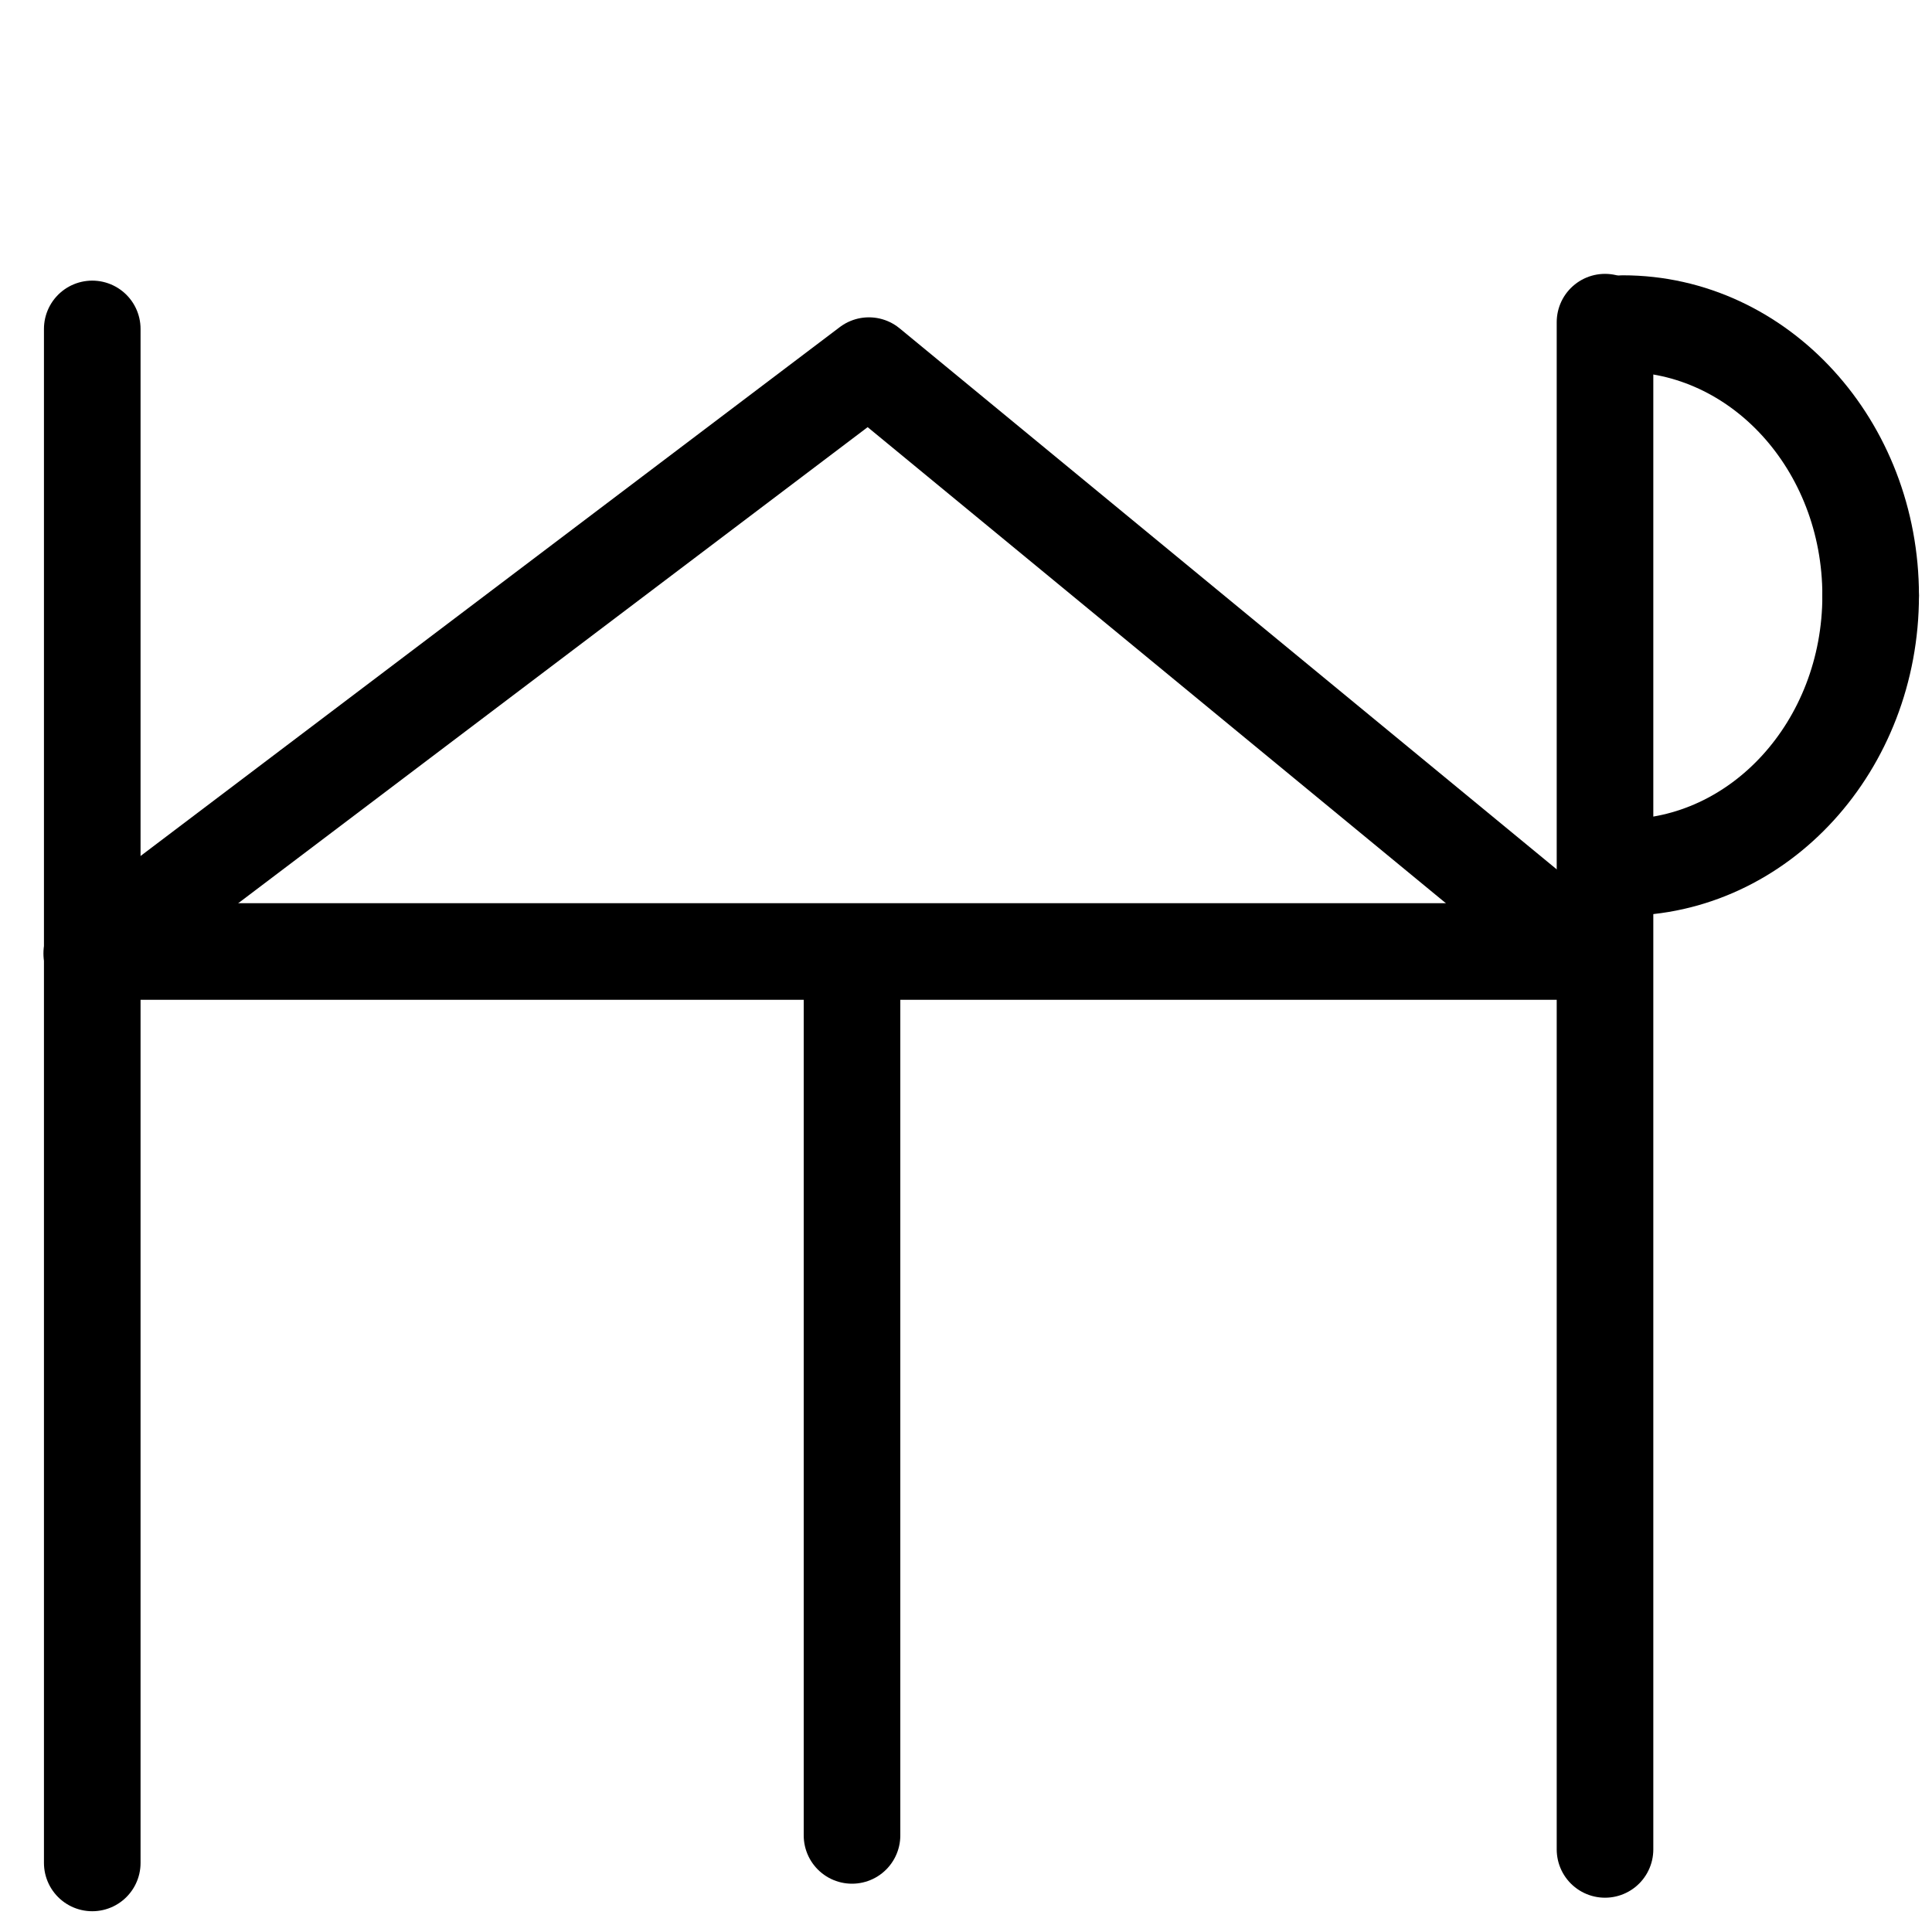
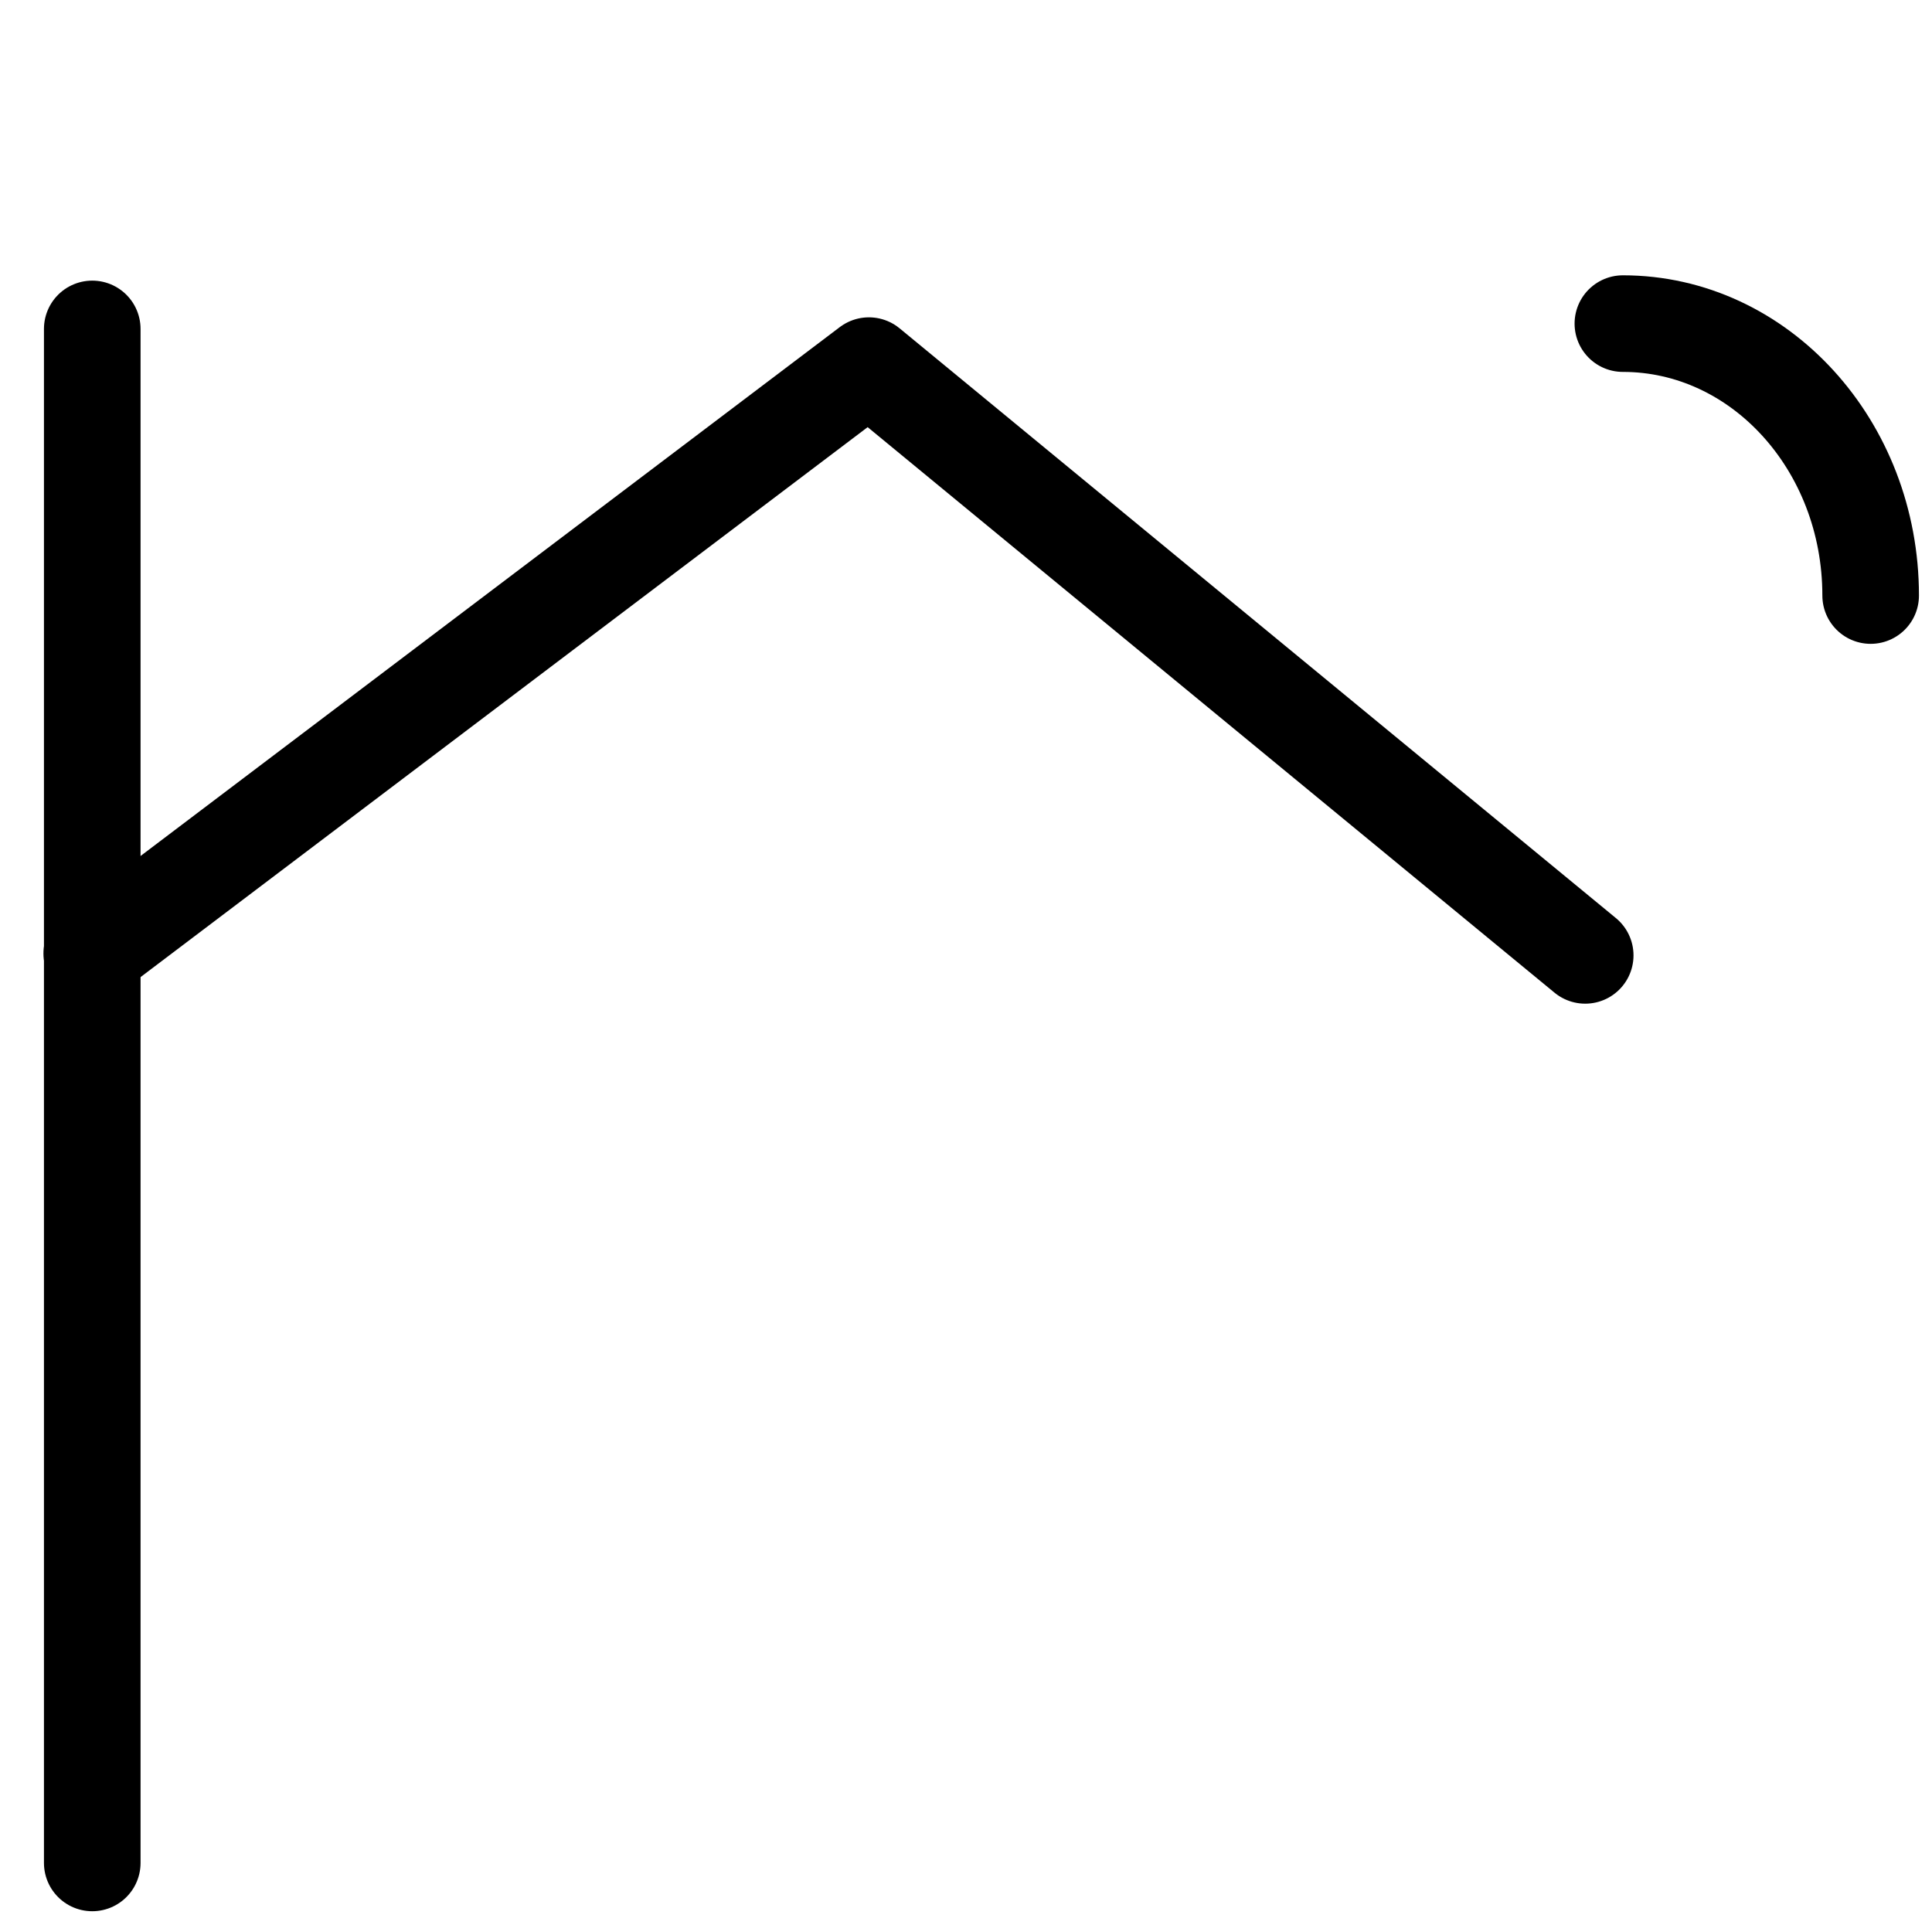
<svg xmlns="http://www.w3.org/2000/svg" width="400" height="400" xml:space="preserve" viewBox="0 0 400 400">
  <title property="dc:title">Monogram 728</title>
  <desc proprety="dc:description">Monogram 728 published by Nomisma.org. See matching URIs and bibliographic references for further information about the usage of this symbol on coinage.</desc>
  <desc property="dc:creator">Corpus Nummorum https://www.corpus-nummorum.eu</desc>
  <desc>lettercomb: Η Ρ O Δ O Τ</desc>
  <style type="text/css">.st0{fill:none;stroke:#000000;stroke-width:20;stroke-linecap:round;stroke-linejoin:round;}</style>
-   <line class="st0" x1="332.3" y1="66.7" x2="332.3" y2="382.9" />
  <line class="st0" x1="19.1" y1="385.7" x2="19.1" y2="68.1" />
-   <line class="st0" x1="24.2" y1="197" x2="331" y2="197" />
-   <line class="st0" x1="176.4" y1="380" x2="176.4" y2="200" />
  <polyline class="st0" points="19,197.4 179.9,75.7 328.2,197.8 " />
  <path class="st0" d="M12.5,325.4" />
-   <path class="st0" d="M387.3,123.3c0,31.1-23,56.3-51.3,56.3" />
  <path class="st0" d="M387.3,123.3c0-31.1-23-56.3-51.3-56.3" />
</svg>